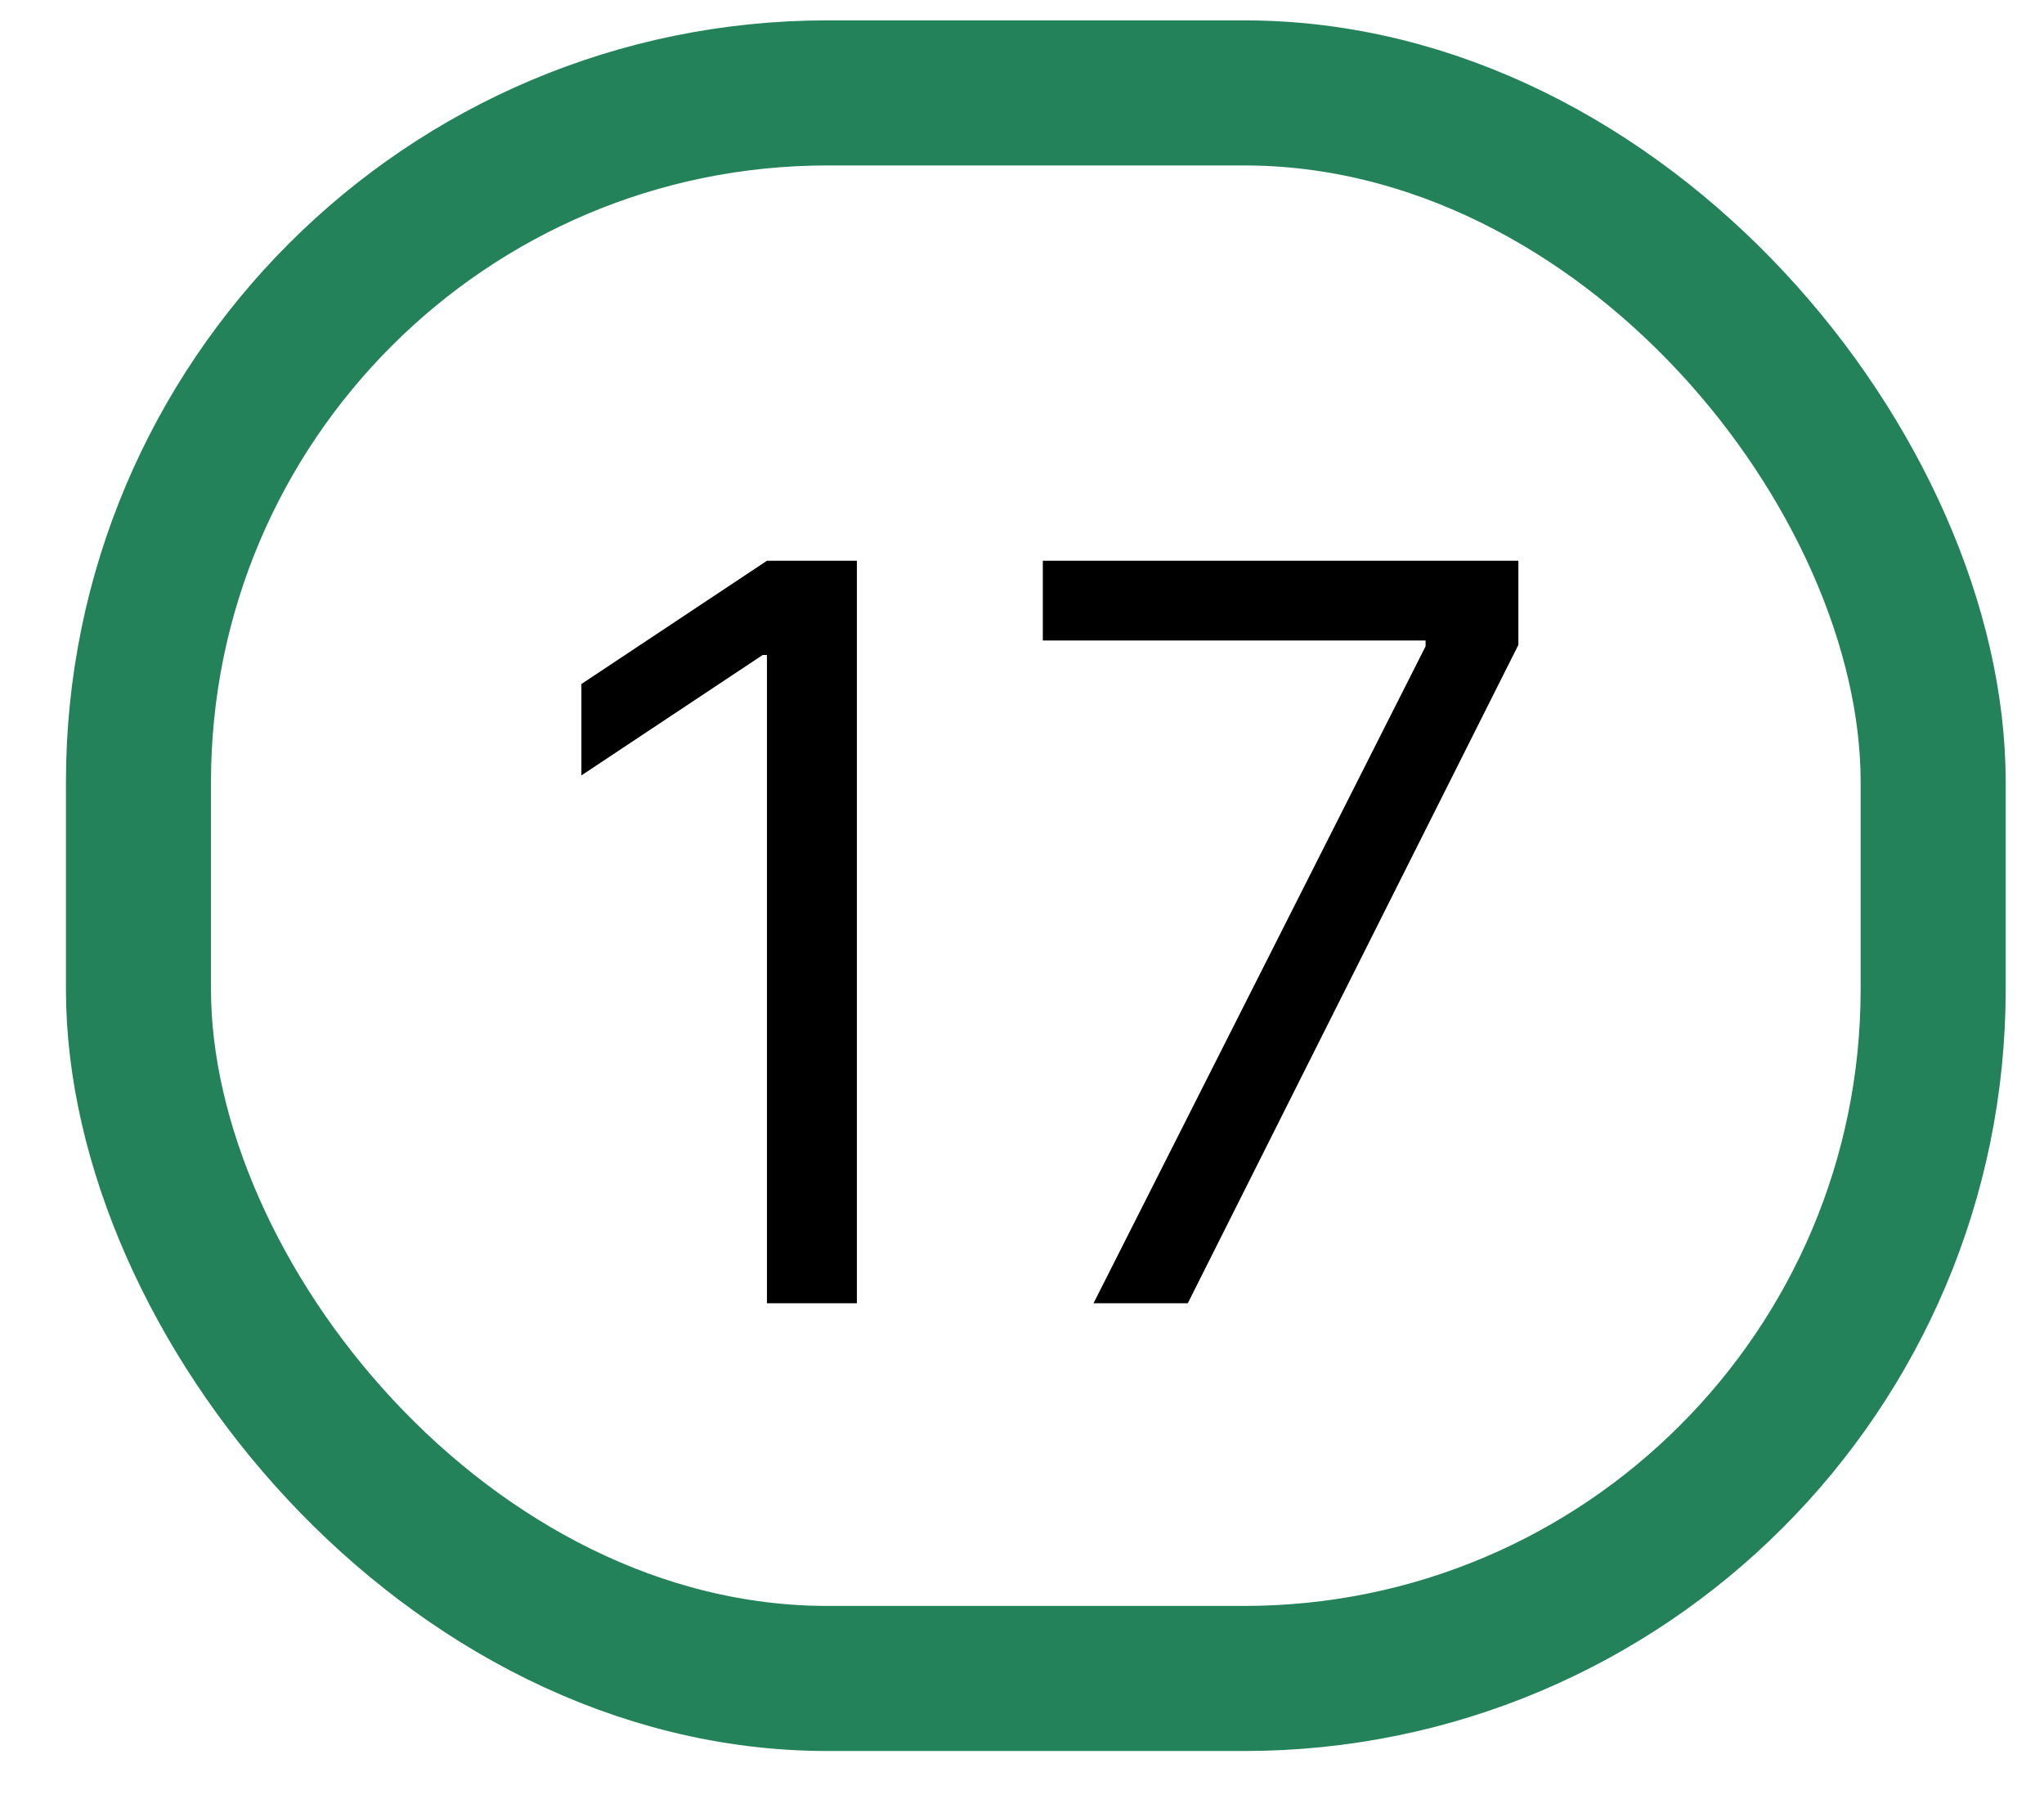
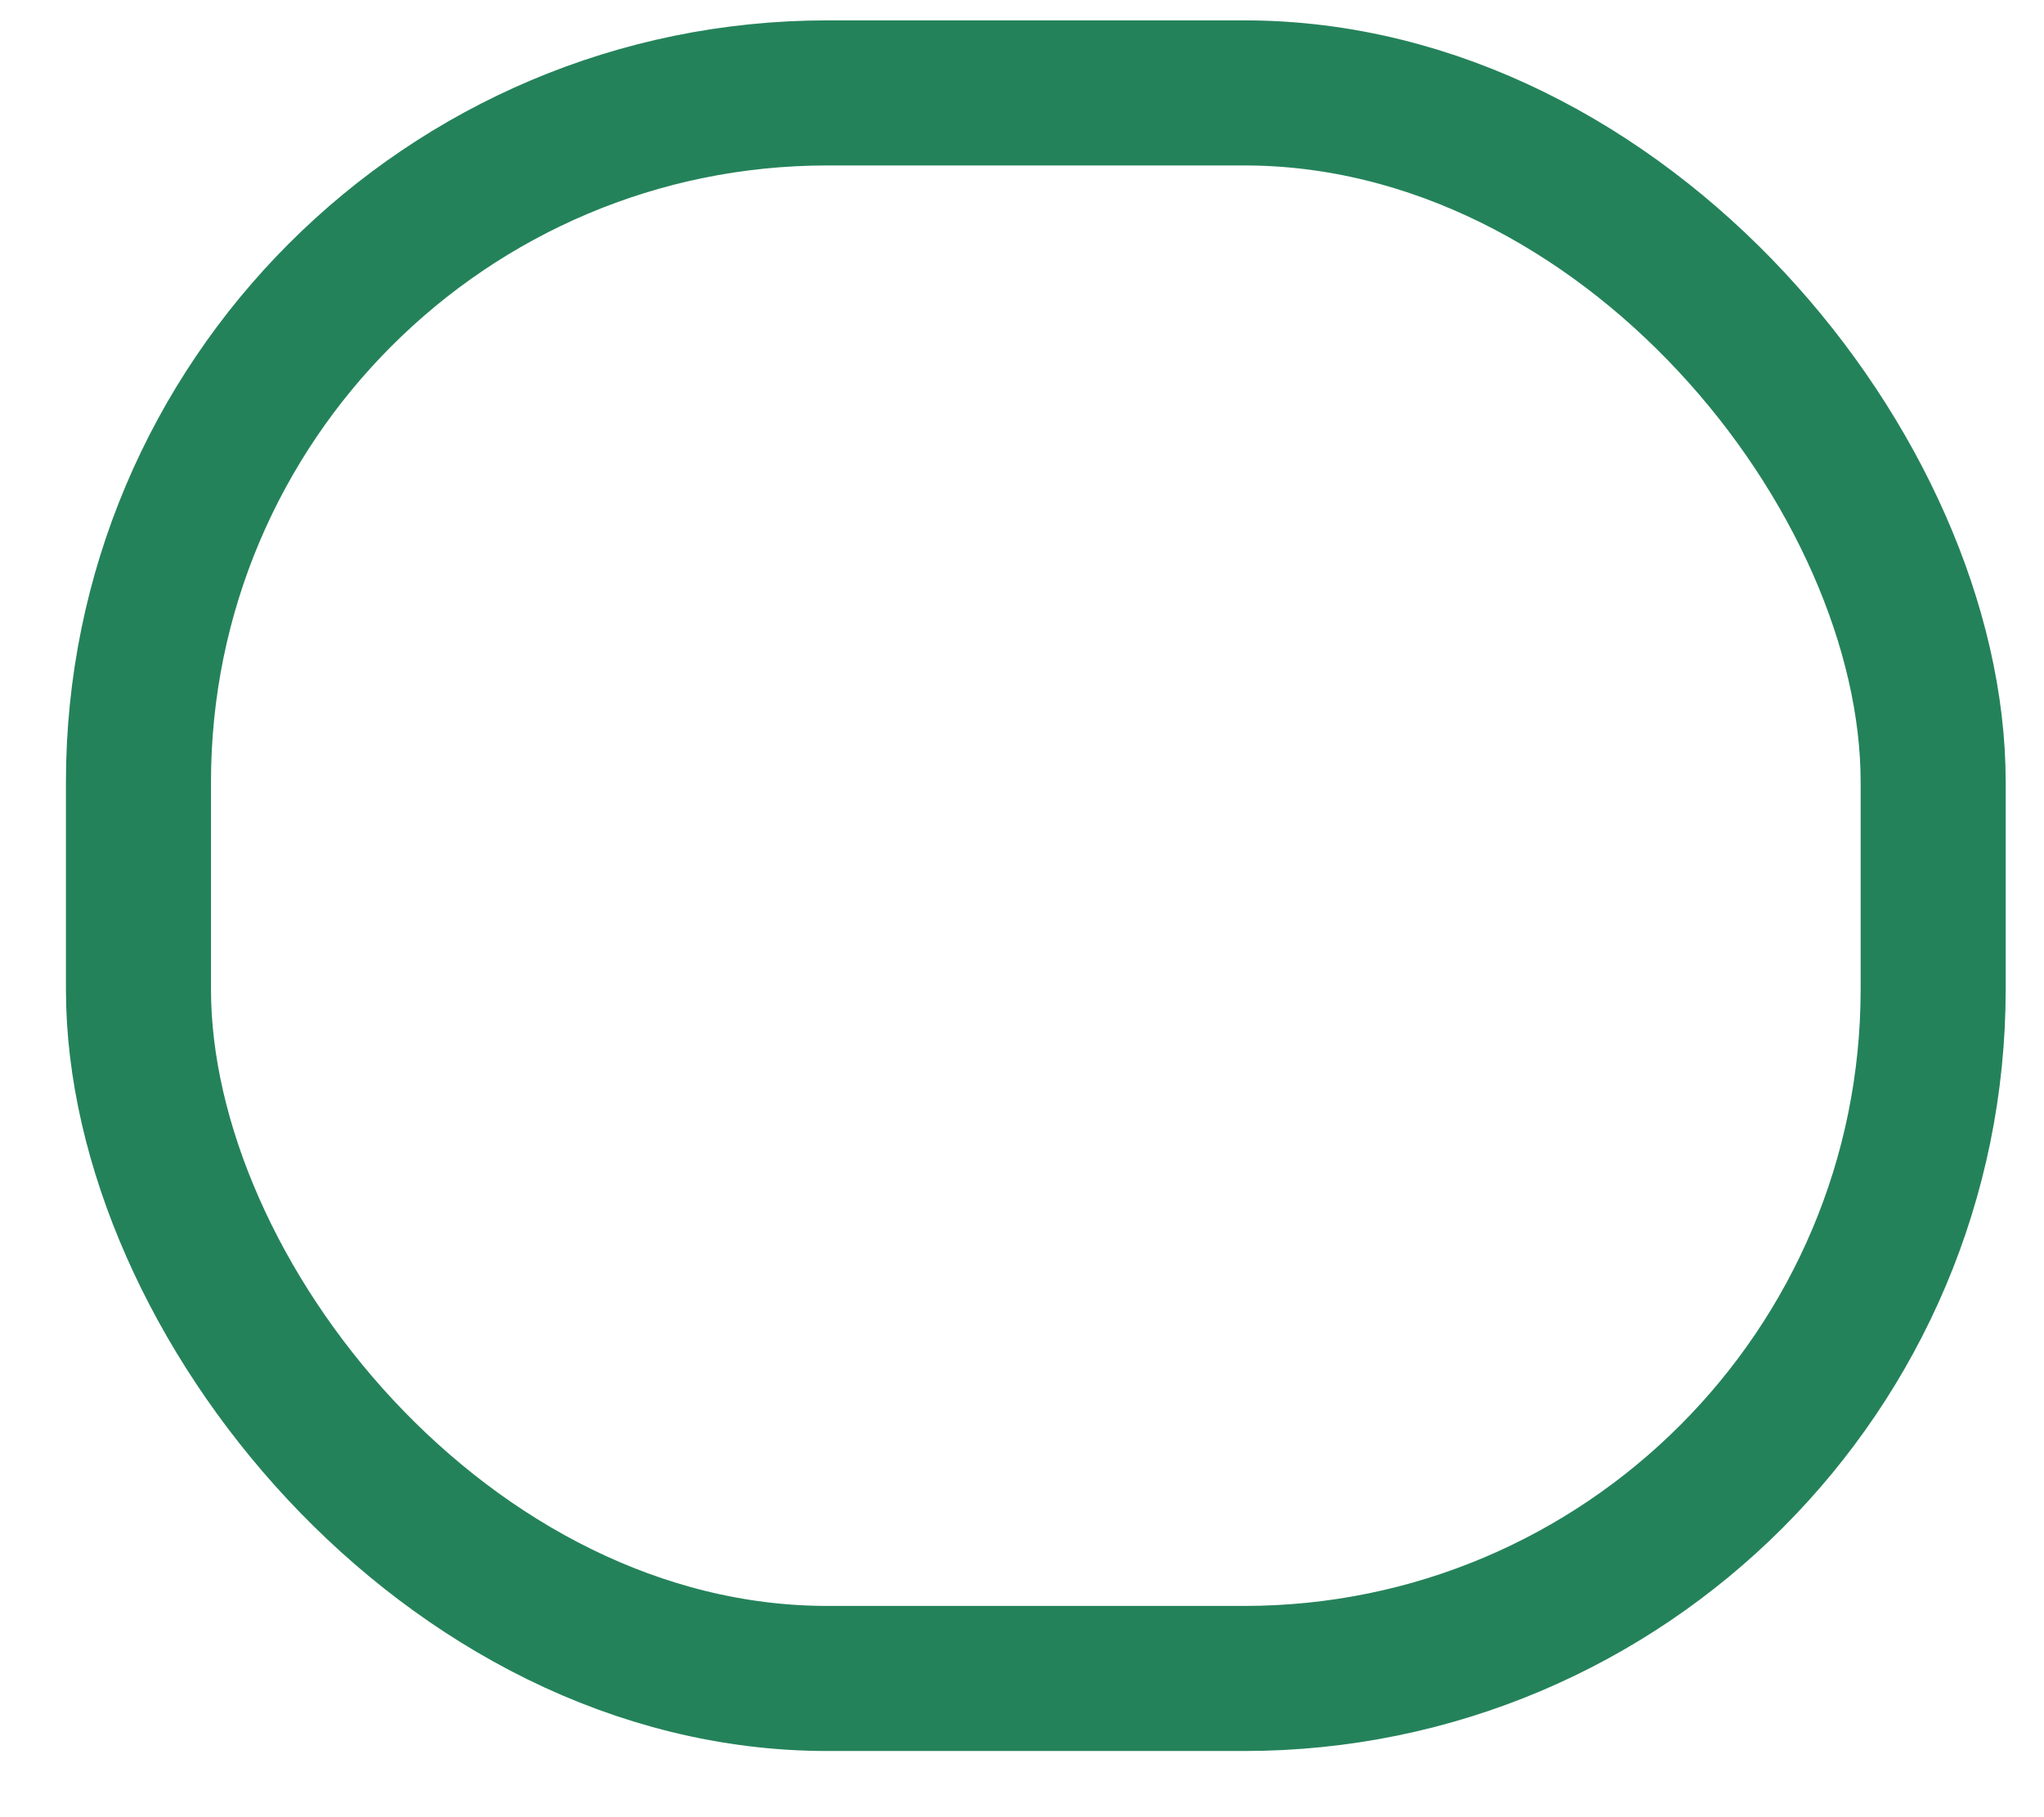
<svg xmlns="http://www.w3.org/2000/svg" width="27" height="24" viewBox="0 0 27 24" fill="none">
-   <path d="M11.319 7.406V17.212H10.131V8.651H10.074L7.68 10.241V9.034L10.131 7.406H11.319ZM14.445 17.212L18.831 8.536V8.459H13.775V7.406H20.057V8.517L15.69 17.212H14.445Z" fill="black" />
  <rect x="1.829" y="1.227" width="23.707" height="20.941" rx="9.102" stroke="#24825A" stroke-width="1.916" />
</svg>